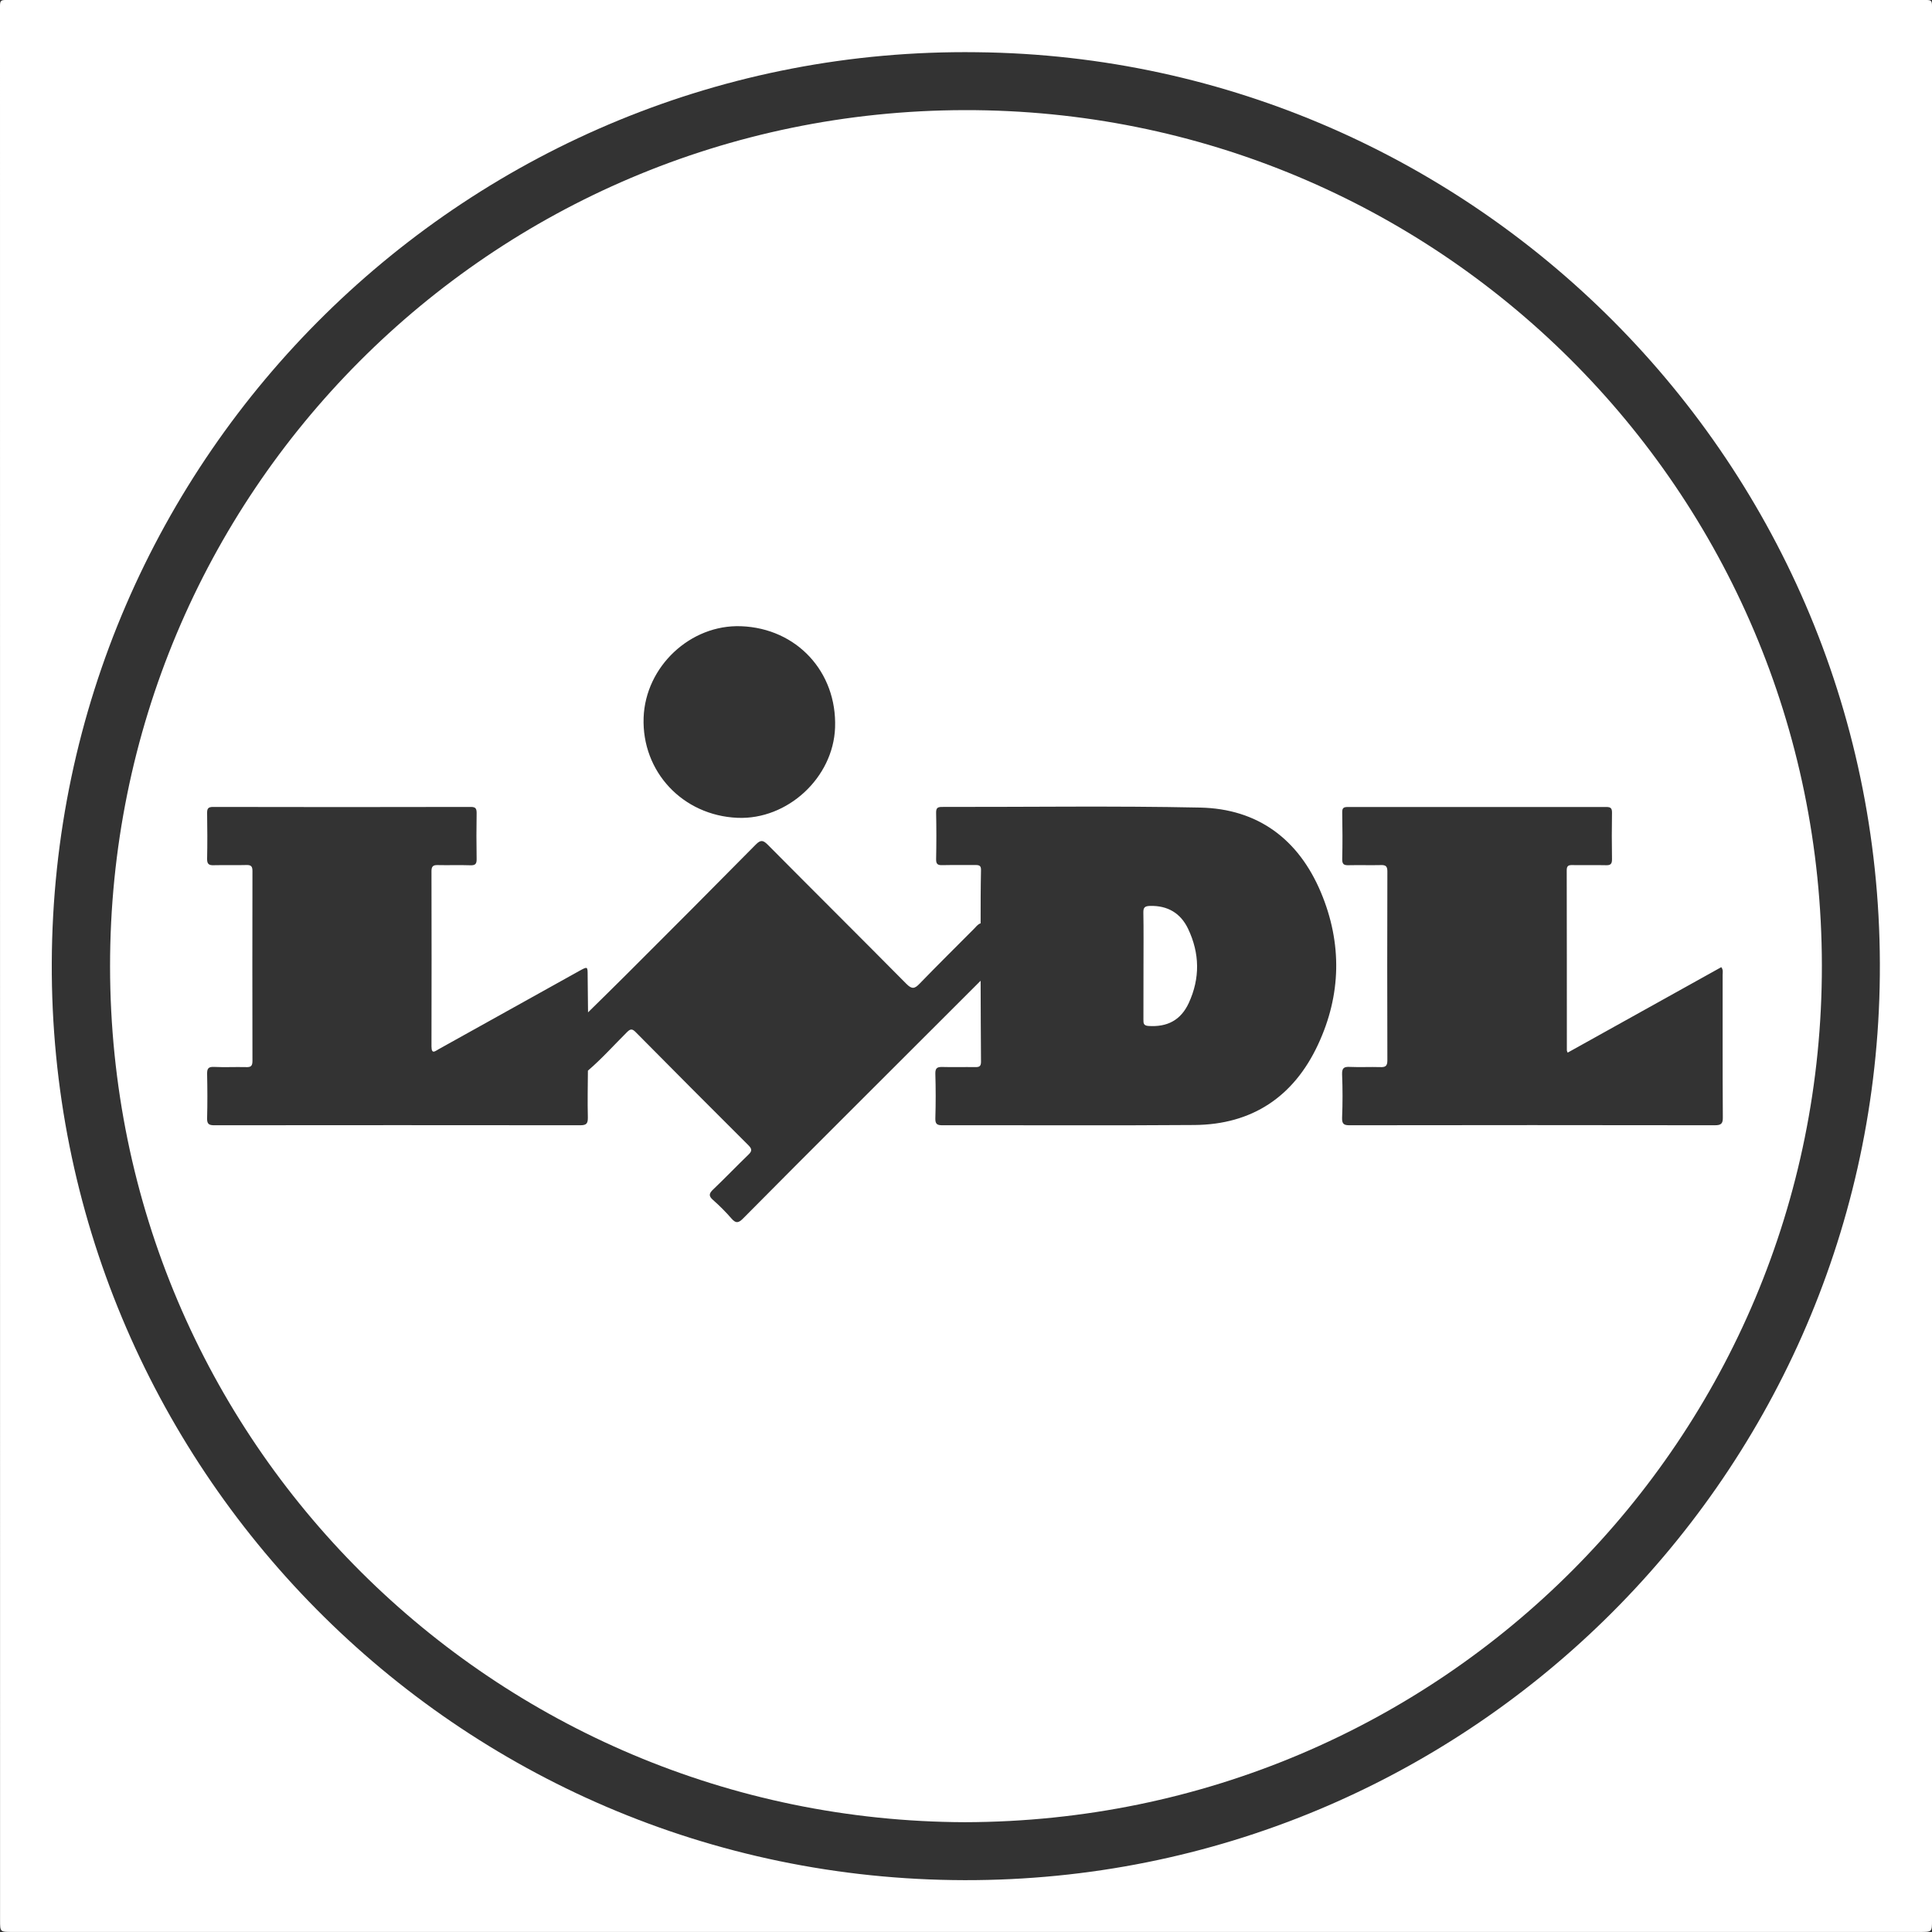
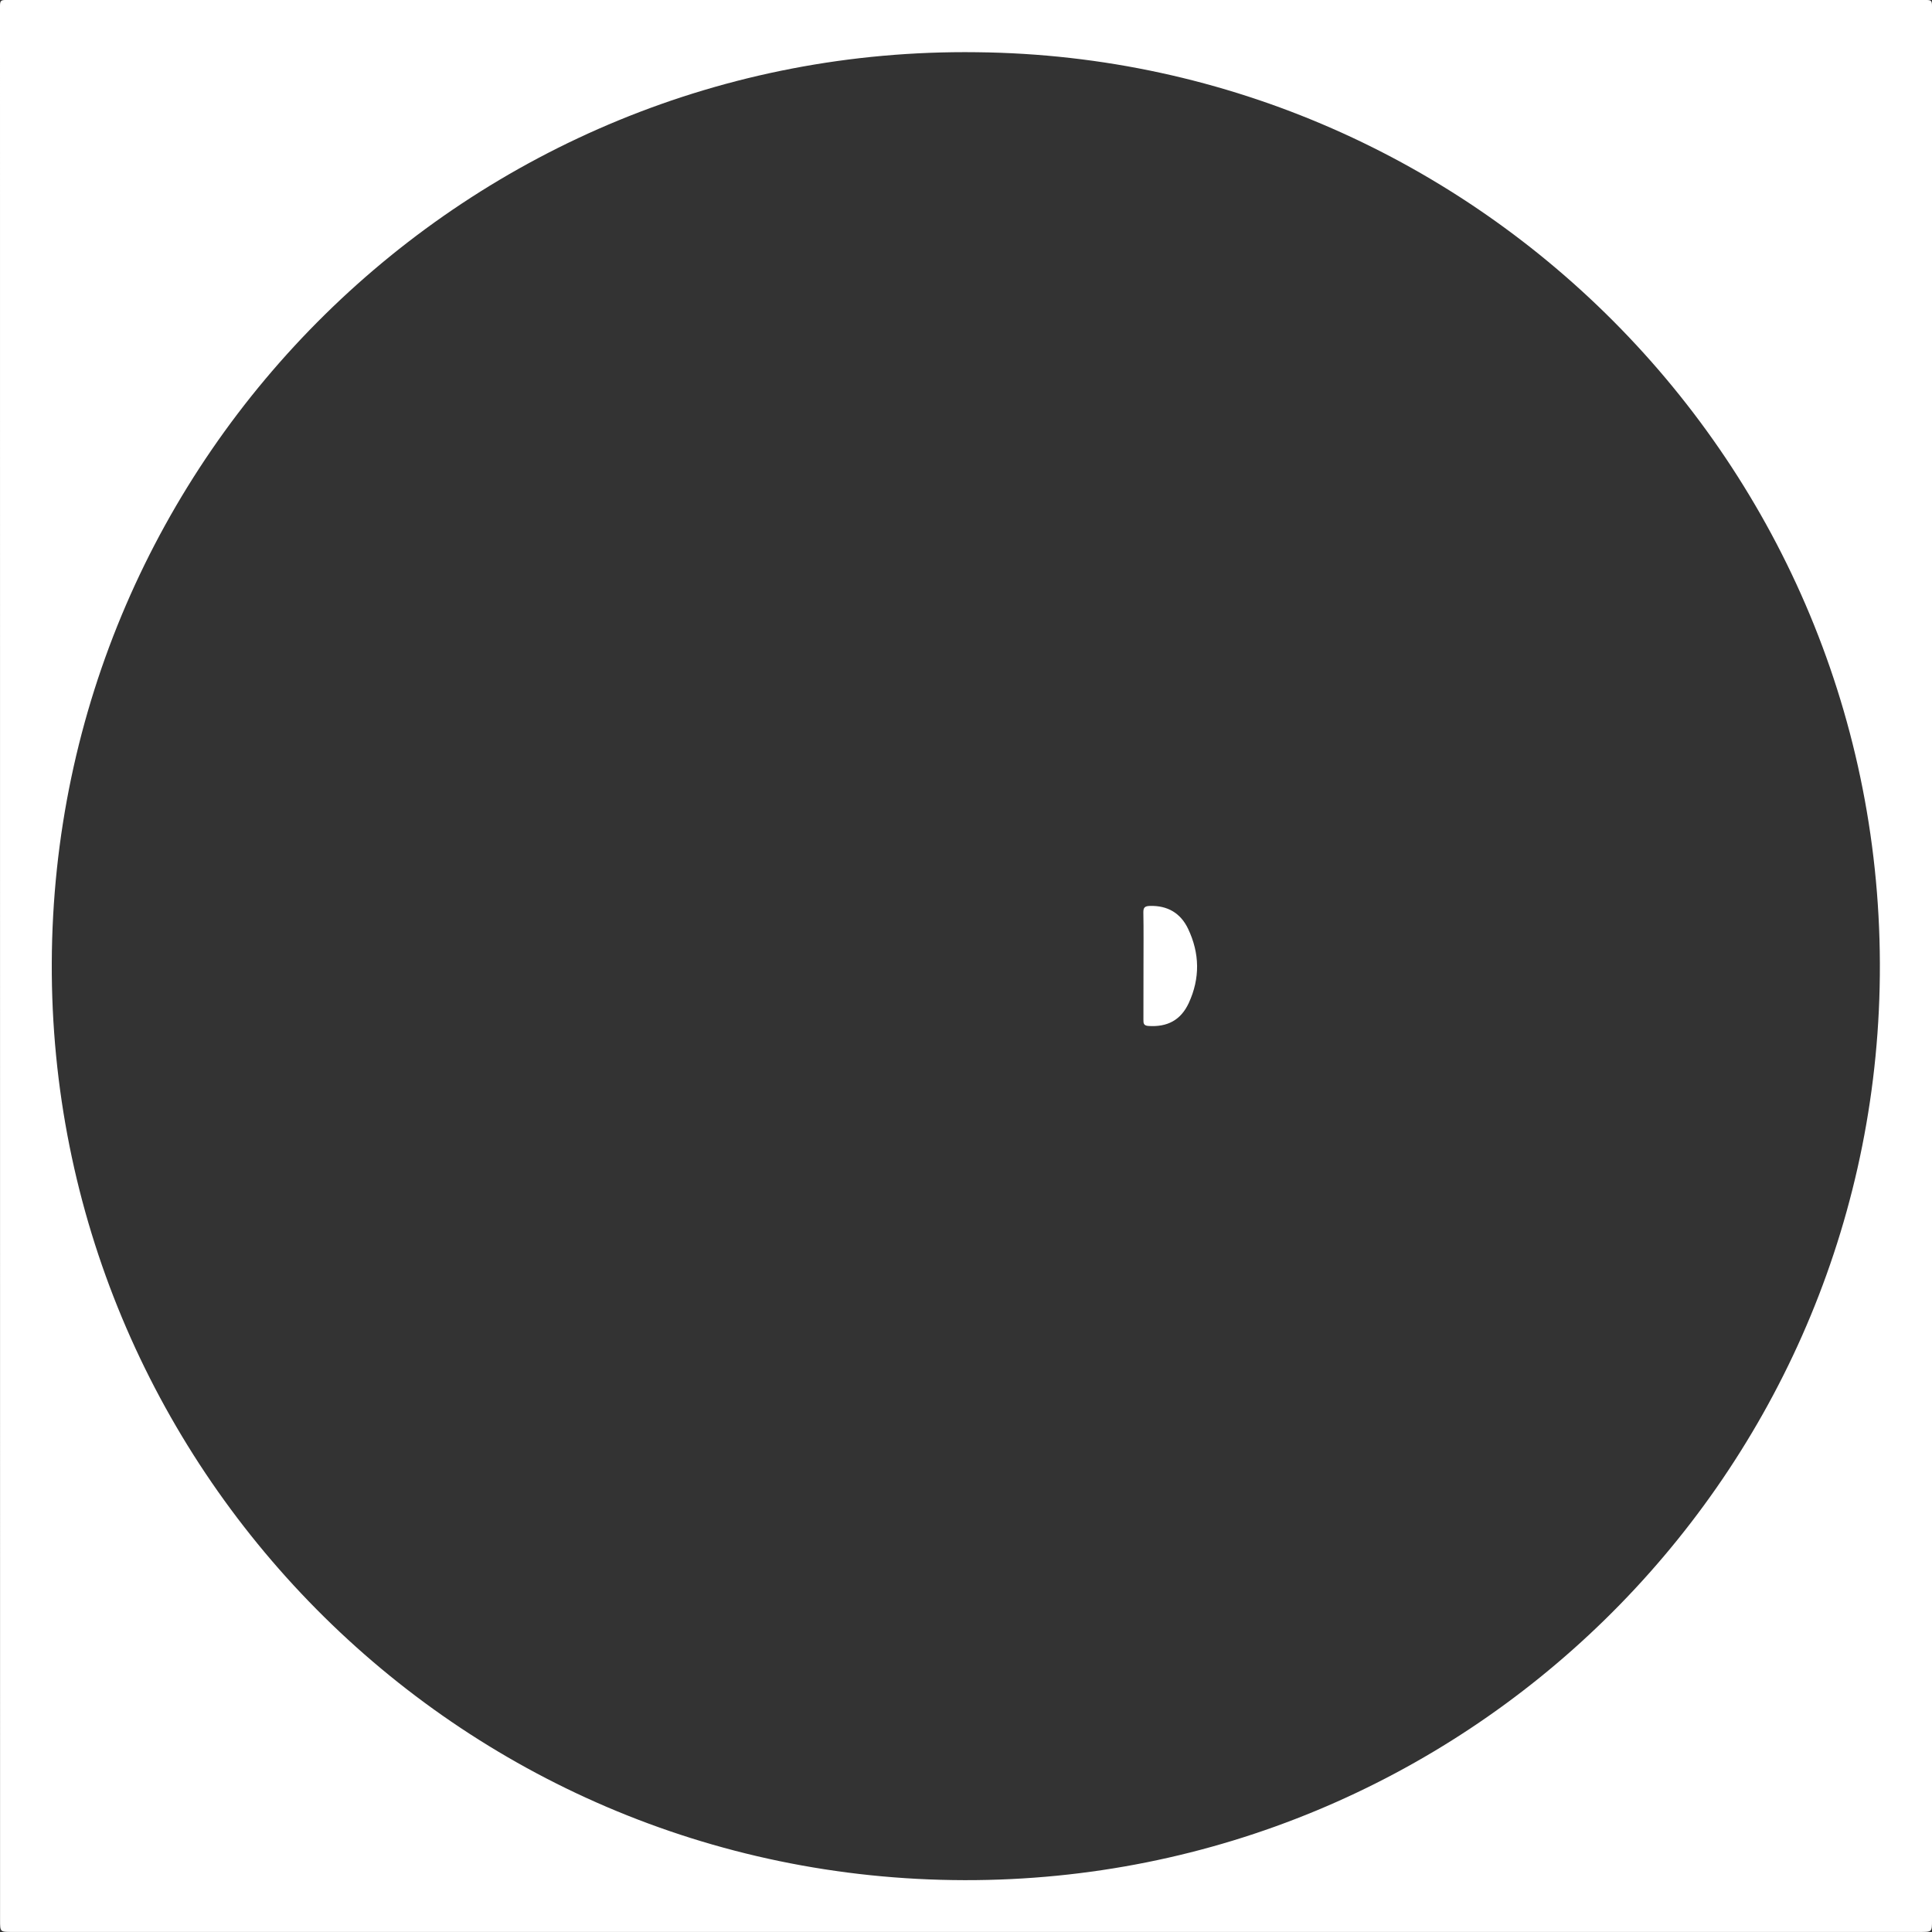
<svg xmlns="http://www.w3.org/2000/svg" width="30" height="30" viewBox="0 0 30 30" fill="none">
  <rect x="0" y="0" width="30" height="30" fill="#333333" stroke="none" />
  <g clip-path="url(#clip0_5151_484)">
    <path d="M15 -0H29.807C30.019 -0 30 -0.021 30 0.189C30 10.064 30 19.94 30 29.816C30 29.999 30 29.999 29.814 29.999H0.187C0.001 29.999 0.001 29.999 0.001 29.816C0 19.941 0 10.065 0 0.19C0 -0.021 -0.018 -0 0.193 -0H15ZM15.169 0.811C7.294 0.709 0.835 7.064 0.804 14.95C0.773 22.739 7.069 29.18 14.978 29.195C22.716 29.209 29.014 23.017 29.187 15.333C29.366 7.361 22.985 0.892 15.169 0.811V0.811Z" fill="white" />
-     <path d="M14.983 28.295C7.679 28.271 1.716 22.396 1.709 15.009C1.703 7.671 7.614 1.726 14.976 1.71C22.31 1.695 28.282 7.603 28.29 14.991C28.298 22.32 22.389 28.278 14.983 28.295ZM9.129 16.625C9.344 16.441 9.533 16.229 9.734 16.029C9.787 15.976 9.815 15.97 9.871 16.027C10.452 16.614 11.035 17.199 11.62 17.782C11.678 17.84 11.681 17.873 11.62 17.931C11.437 18.107 11.262 18.291 11.078 18.466C11.012 18.528 10.996 18.568 11.073 18.634C11.175 18.724 11.271 18.82 11.359 18.922C11.427 19 11.468 18.991 11.537 18.922C12.08 18.374 12.624 17.829 13.169 17.285C13.854 16.599 14.54 15.914 15.227 15.229C15.229 15.649 15.229 16.068 15.233 16.487C15.233 16.557 15.207 16.571 15.144 16.57C14.974 16.567 14.805 16.573 14.635 16.568C14.557 16.566 14.522 16.581 14.524 16.671C14.531 16.904 14.531 17.137 14.524 17.369C14.522 17.458 14.556 17.473 14.635 17.473C15.939 17.471 17.244 17.479 18.548 17.469C19.443 17.462 20.089 17.029 20.465 16.223C20.828 15.448 20.842 14.647 20.512 13.859C20.166 13.034 19.534 12.558 18.634 12.54C17.3 12.512 15.965 12.532 14.632 12.53C14.566 12.53 14.535 12.54 14.536 12.618C14.541 12.859 14.541 13.101 14.536 13.342C14.535 13.414 14.558 13.436 14.629 13.434C14.803 13.43 14.977 13.434 15.15 13.432C15.208 13.432 15.234 13.445 15.233 13.508C15.227 13.787 15.227 14.062 15.227 14.337C15.18 14.353 15.154 14.394 15.121 14.426C14.84 14.708 14.557 14.988 14.28 15.274C14.204 15.354 14.16 15.364 14.075 15.278C13.36 14.556 12.638 13.839 11.922 13.117C11.849 13.044 11.811 13.038 11.735 13.115C11.068 13.79 10.399 14.462 9.727 15.132C9.53 15.329 9.33 15.524 9.131 15.72C9.129 15.53 9.127 15.339 9.125 15.149C9.125 15.005 9.125 15.005 8.996 15.076C8.267 15.482 7.539 15.887 6.813 16.291C6.76 16.32 6.7 16.379 6.7 16.248C6.702 15.341 6.702 14.434 6.7 13.527C6.7 13.456 6.723 13.431 6.795 13.433C6.964 13.437 7.133 13.43 7.303 13.436C7.383 13.439 7.403 13.413 7.401 13.335C7.397 13.098 7.397 12.861 7.401 12.624C7.401 12.554 7.384 12.53 7.311 12.53C5.977 12.533 4.642 12.533 3.307 12.53C3.233 12.53 3.215 12.556 3.216 12.625C3.22 12.862 3.221 13.1 3.216 13.337C3.215 13.418 3.245 13.438 3.32 13.435C3.489 13.431 3.659 13.437 3.828 13.432C3.902 13.43 3.92 13.456 3.92 13.526C3.918 14.509 3.918 15.492 3.92 16.475C3.92 16.56 3.889 16.573 3.816 16.57C3.651 16.566 3.486 16.575 3.321 16.567C3.232 16.563 3.215 16.597 3.216 16.676C3.221 16.905 3.222 17.134 3.216 17.363C3.213 17.455 3.246 17.474 3.332 17.473C5.225 17.471 7.119 17.471 9.013 17.473C9.114 17.473 9.129 17.438 9.128 17.349C9.122 17.108 9.127 16.867 9.129 16.625ZM24.343 16.345C24.337 16.335 24.333 16.323 24.33 16.312C24.33 15.38 24.33 14.448 24.328 13.515C24.328 13.442 24.356 13.432 24.417 13.433C24.59 13.436 24.764 13.431 24.938 13.435C25.011 13.438 25.032 13.412 25.031 13.341C25.027 13.1 25.027 12.858 25.031 12.617C25.031 12.55 25.01 12.531 24.944 12.531C23.605 12.532 22.266 12.532 20.927 12.531C20.86 12.531 20.841 12.549 20.842 12.616C20.846 12.857 20.848 13.099 20.842 13.34C20.84 13.425 20.873 13.437 20.945 13.435C21.111 13.431 21.276 13.437 21.441 13.433C21.517 13.43 21.543 13.451 21.543 13.531C21.54 14.51 21.54 15.488 21.543 16.466C21.543 16.556 21.51 16.573 21.432 16.57C21.275 16.565 21.118 16.574 20.962 16.567C20.871 16.562 20.837 16.582 20.84 16.682C20.849 16.906 20.849 17.131 20.84 17.355C20.837 17.452 20.866 17.474 20.959 17.473C22.848 17.47 24.737 17.47 26.627 17.473C26.726 17.473 26.754 17.448 26.752 17.349C26.747 16.611 26.75 15.874 26.749 15.137C26.749 15.101 26.761 15.061 26.728 15.018L24.343 16.345ZM11.508 9.724C10.721 9.694 10.023 10.349 9.994 11.143C9.964 11.982 10.6 12.662 11.45 12.699C12.228 12.733 12.939 12.076 12.967 11.298C12.998 10.433 12.371 9.756 11.508 9.724Z" fill="white" />
    <path d="M17.756 14.994C17.756 14.719 17.759 14.443 17.754 14.168C17.753 14.089 17.779 14.07 17.856 14.067C18.131 14.06 18.332 14.178 18.449 14.423C18.63 14.804 18.636 15.191 18.459 15.575C18.335 15.842 18.125 15.951 17.831 15.931C17.755 15.925 17.755 15.887 17.755 15.832C17.756 15.553 17.756 15.273 17.756 14.994Z" fill="white" />
  </g>
  <defs>
    <clipPath id="clip0_5151_484">
      <rect width="30" height="30" fill="white" />
    </clipPath>
  </defs>
</svg>